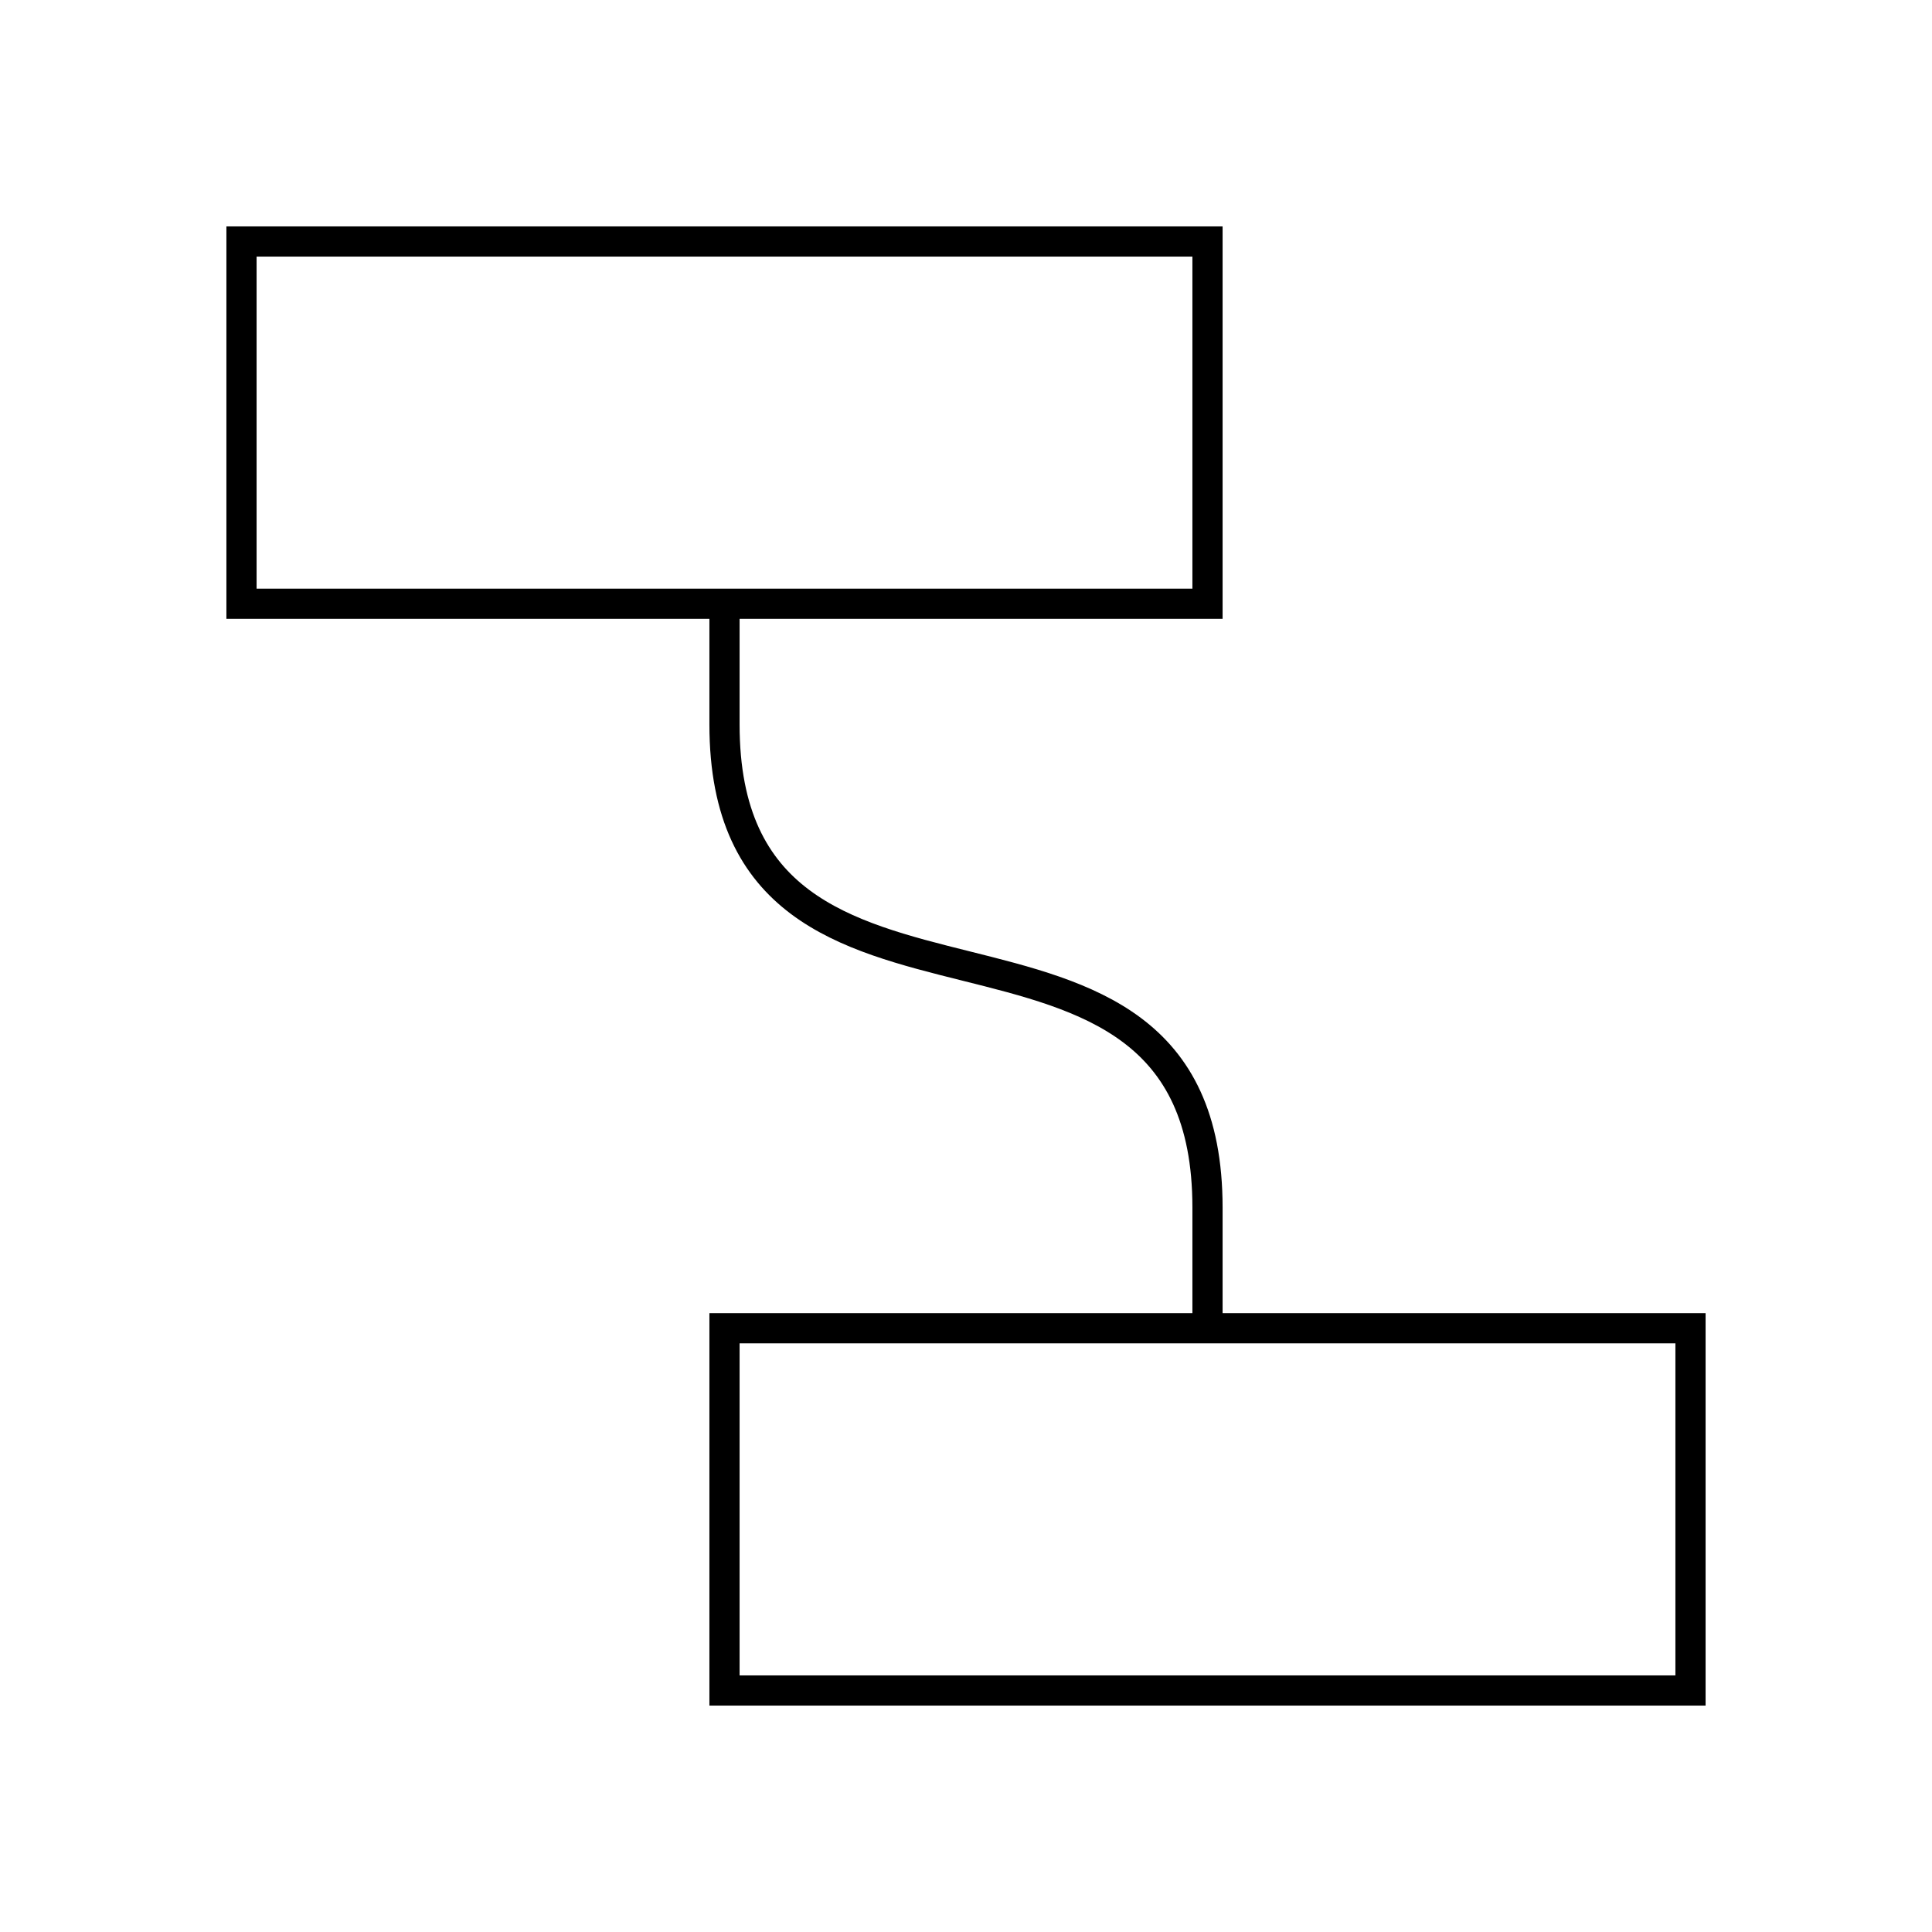
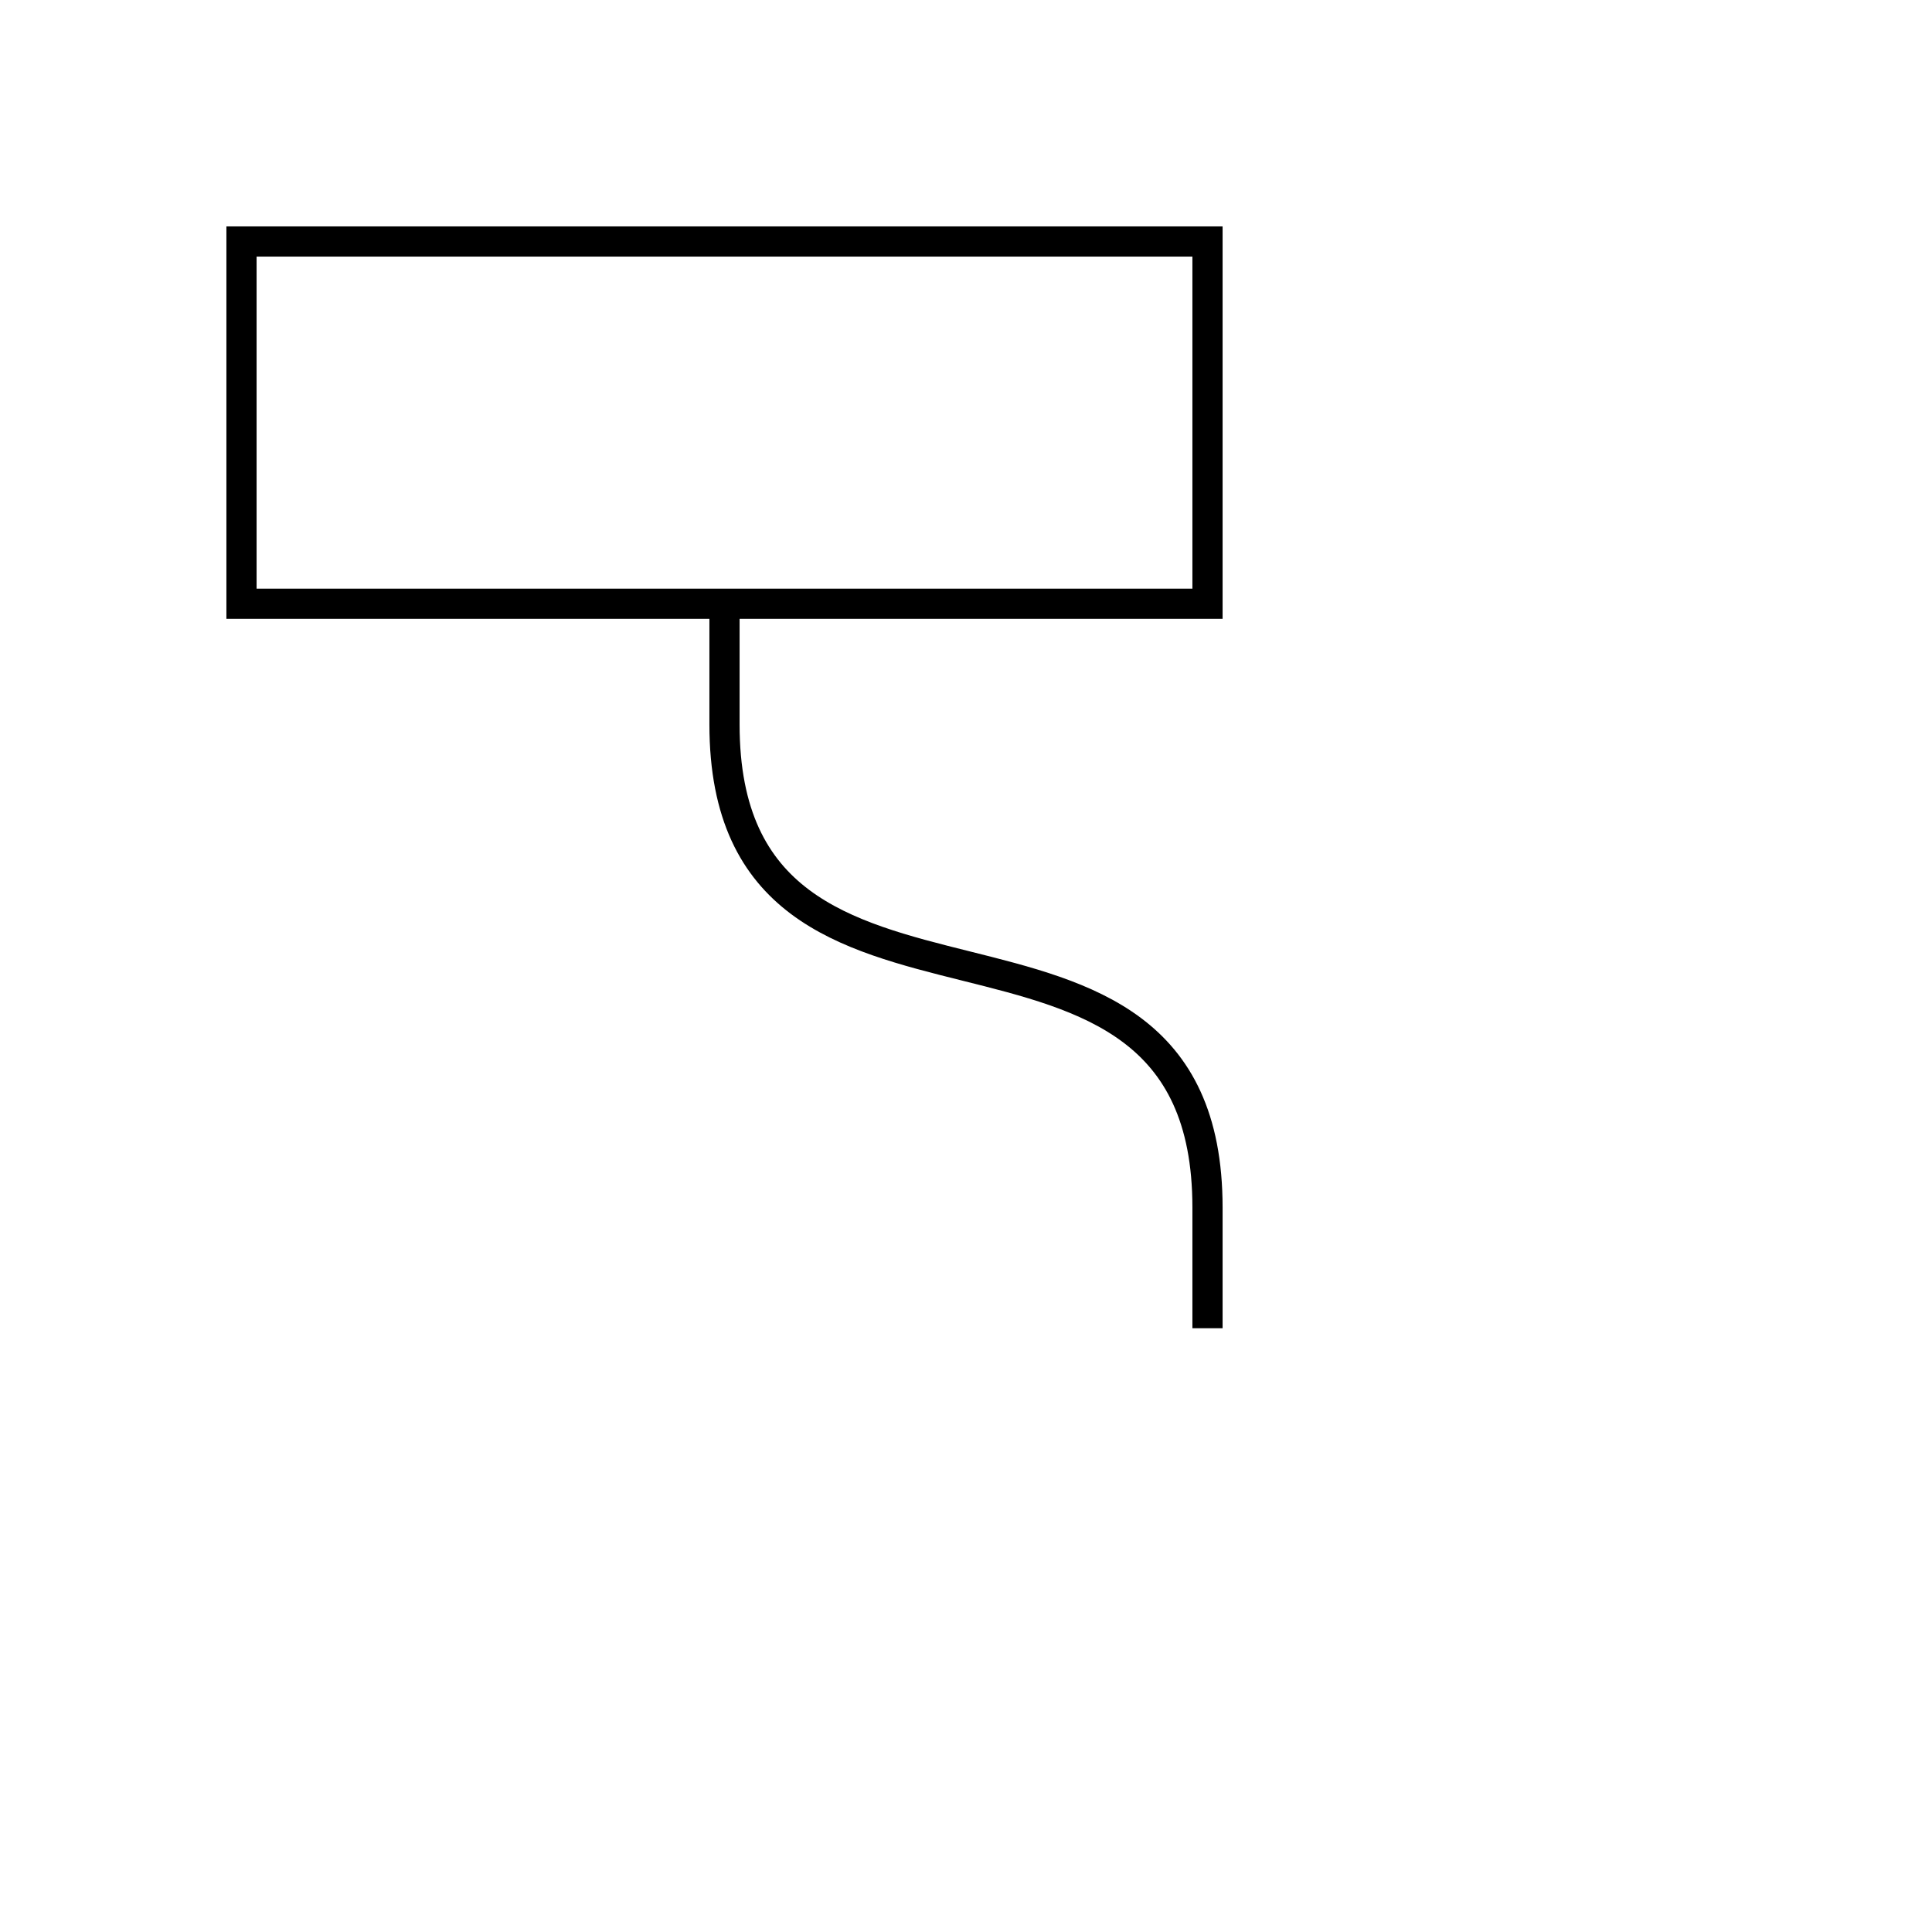
<svg xmlns="http://www.w3.org/2000/svg" width="800px" height="800px" viewBox="0 0 64 64" fill="none" stroke="#000000">
  <path d="M24 20v4c0 12 16 4 16 16v4" />
-   <rect x="24" y="44" width="32" height="12" />
  <rect x="8" y="8" width="32" height="12" />
</svg>